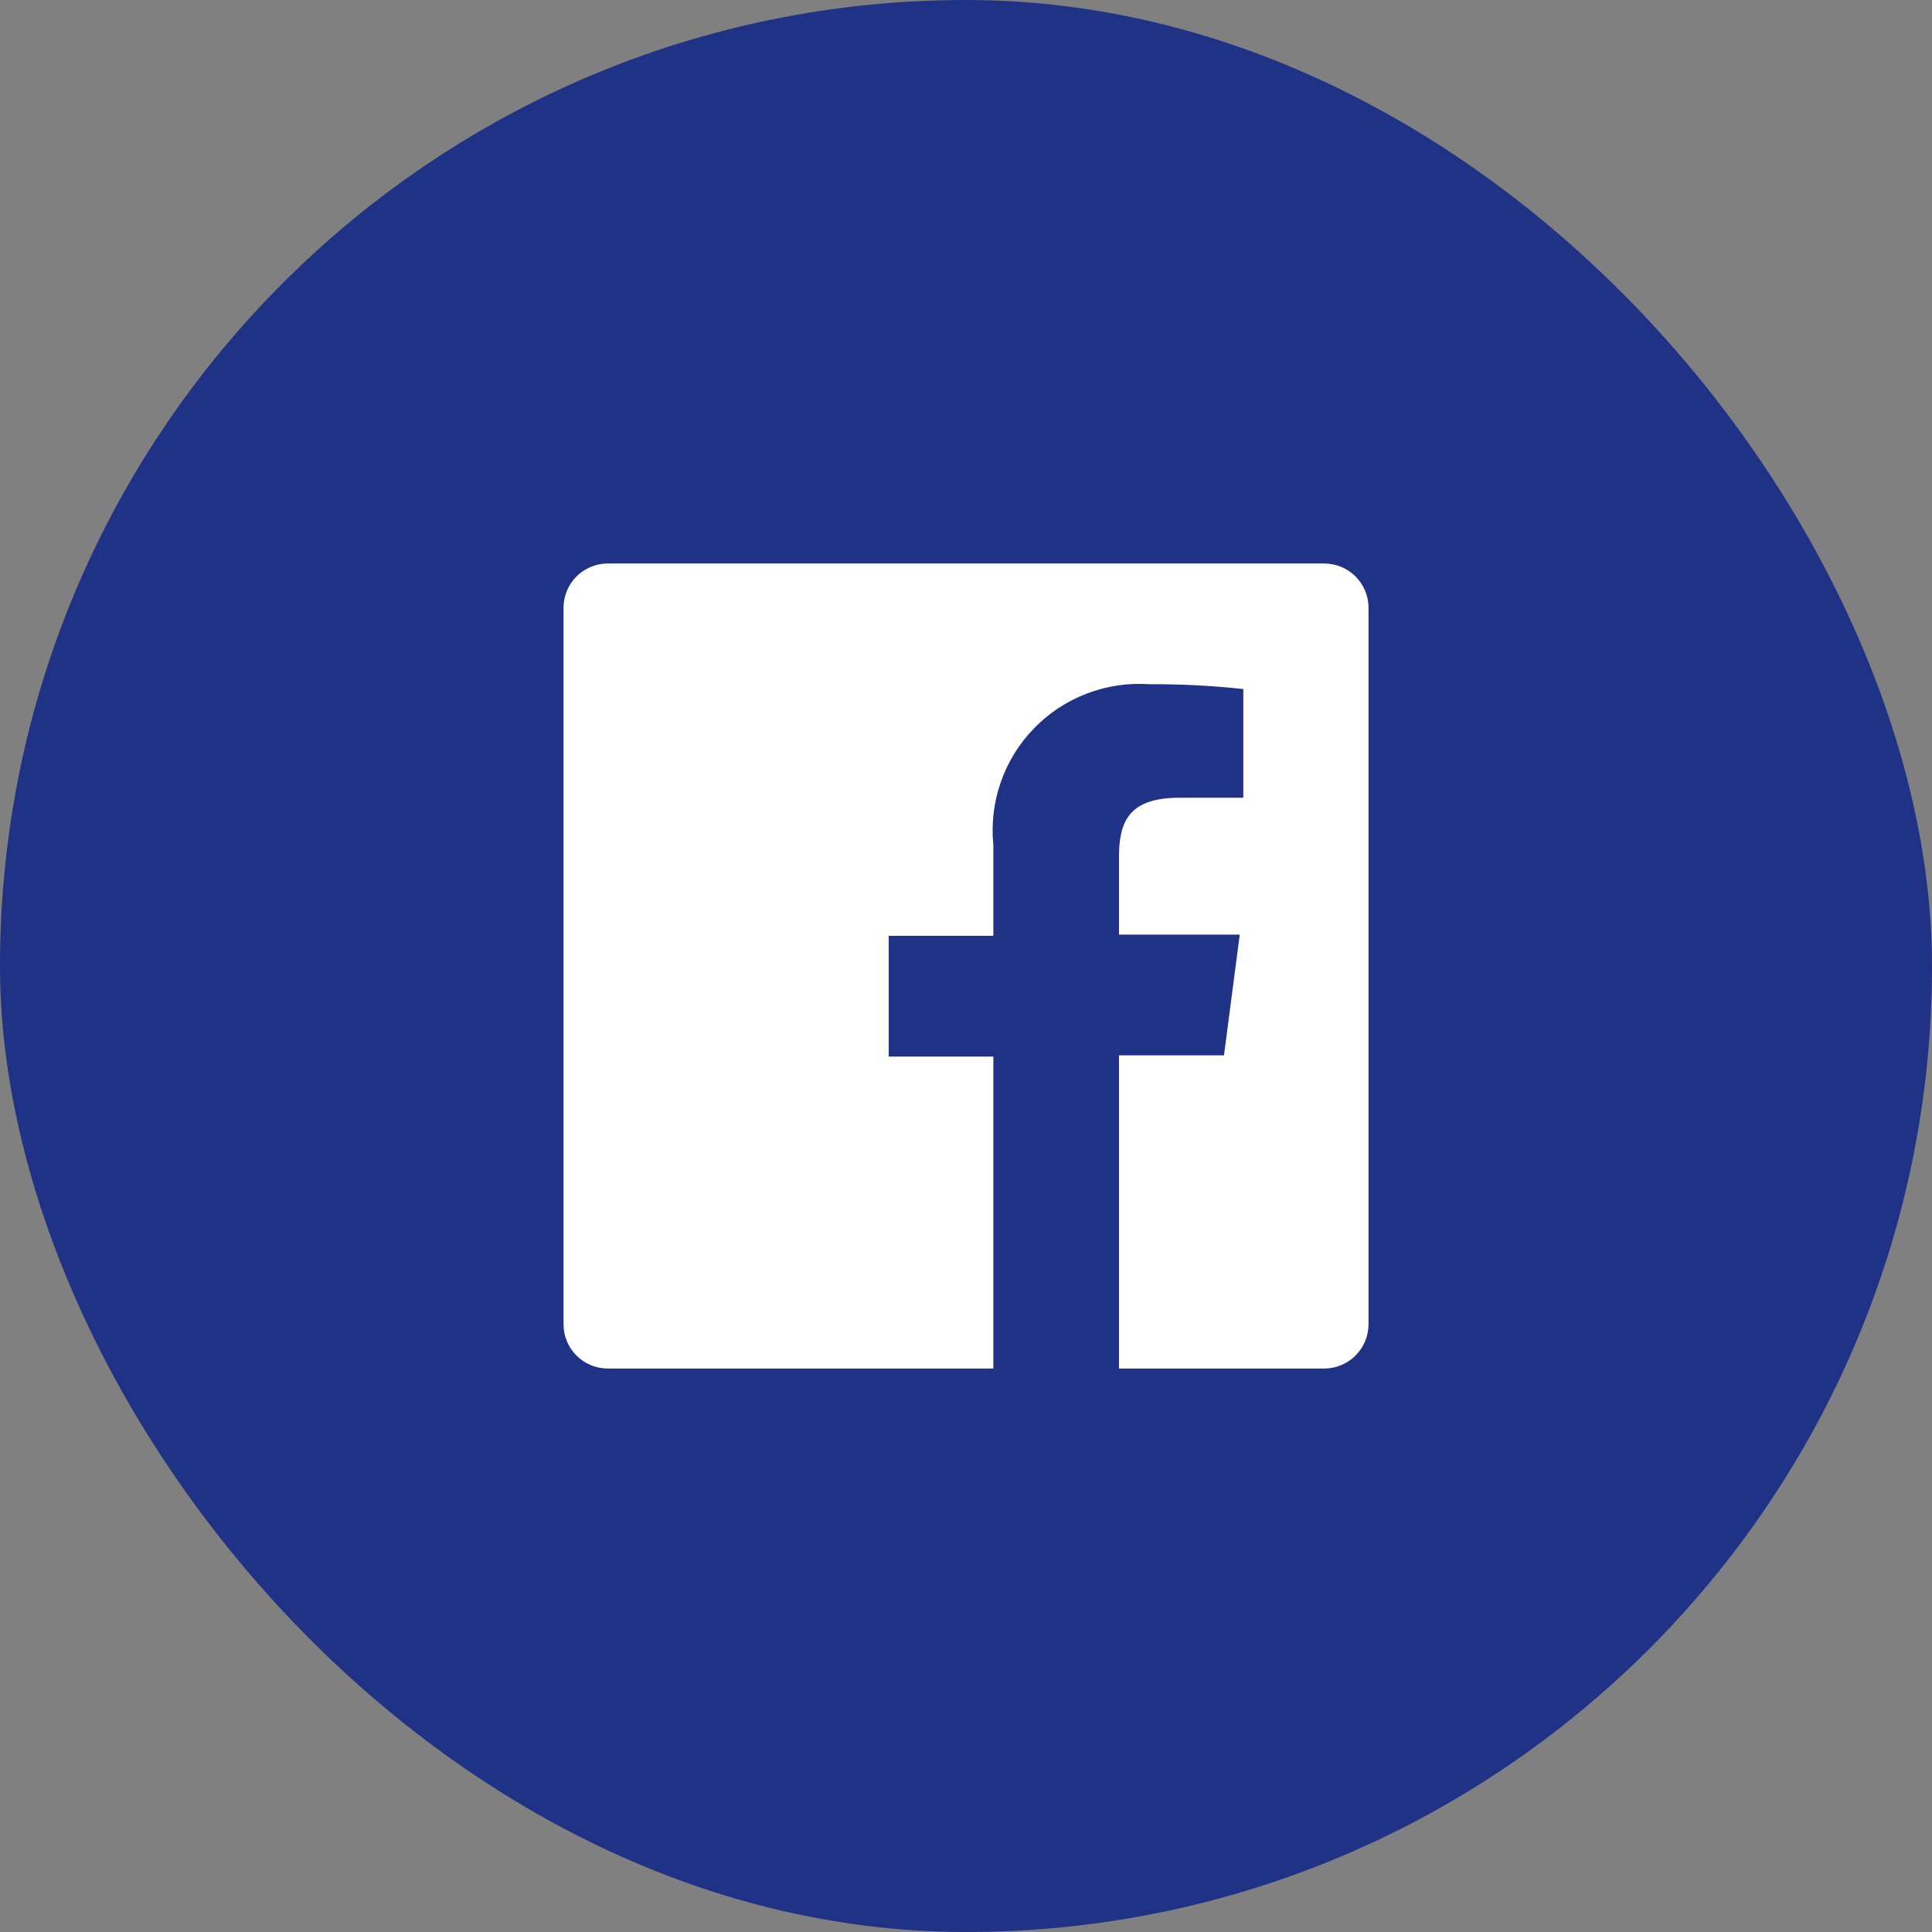
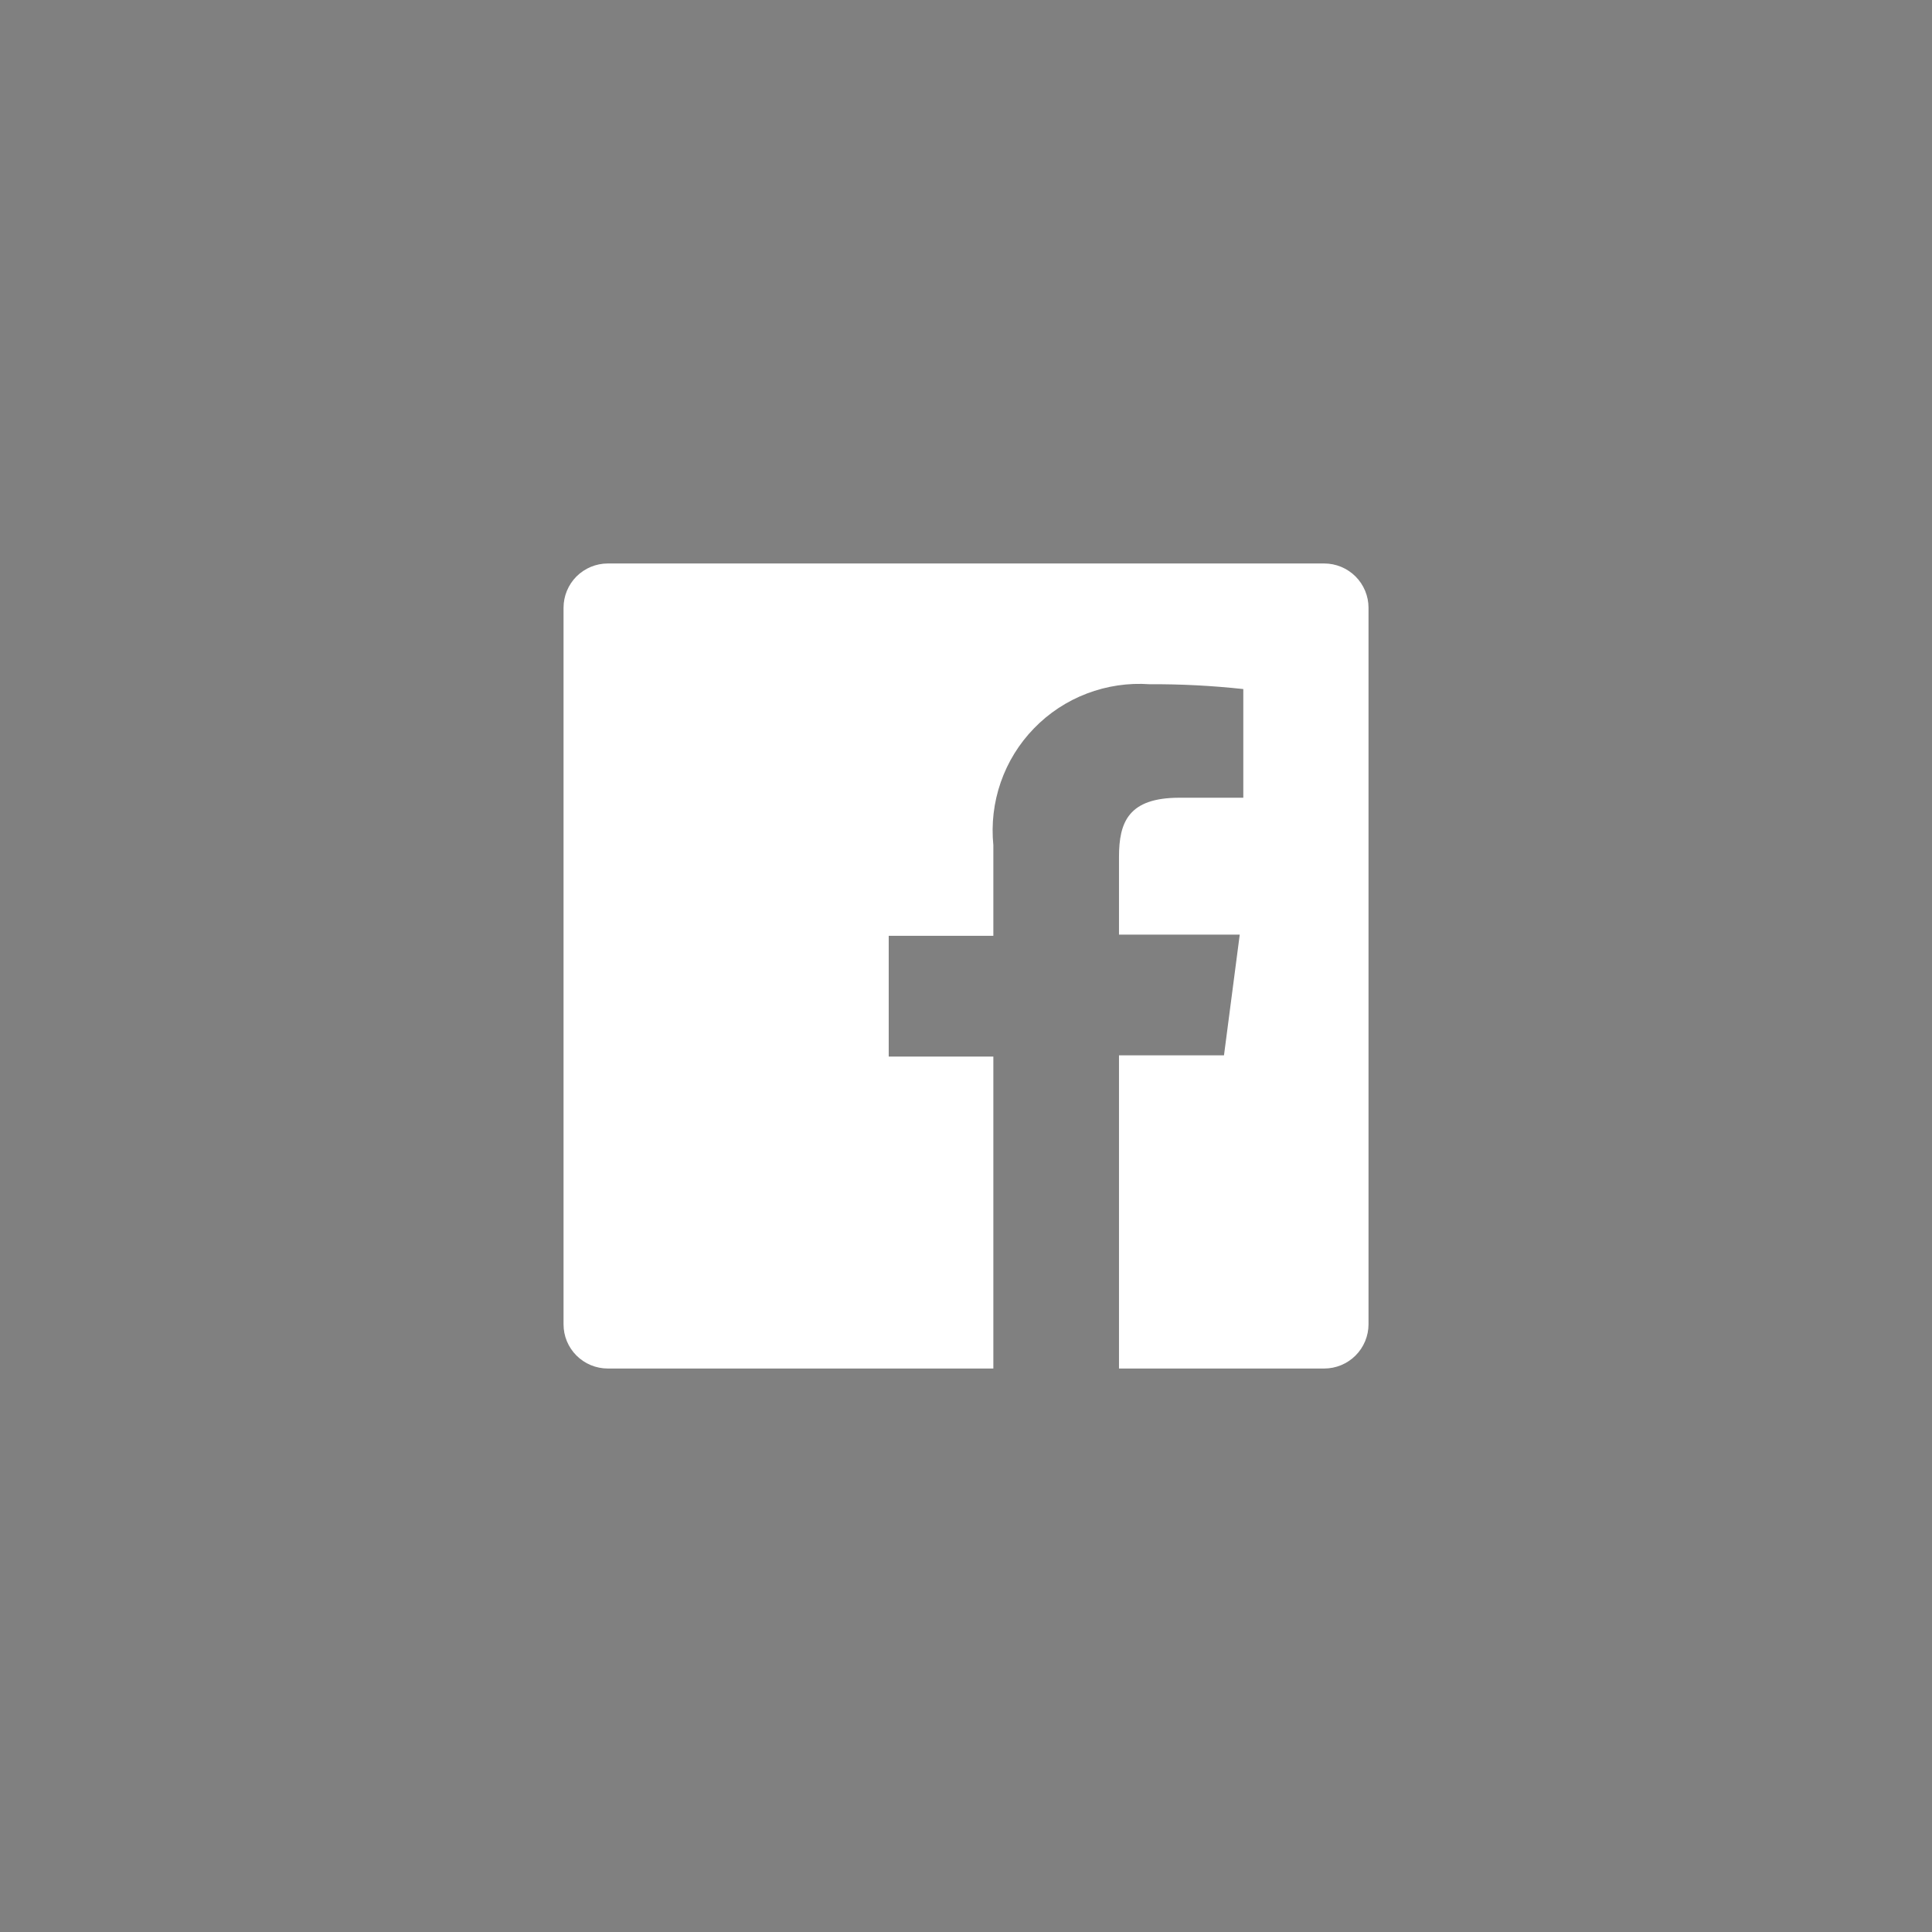
<svg xmlns="http://www.w3.org/2000/svg" width="32" height="32" viewBox="0 0 32 32" fill="none">
  <rect x="0" y="0" width="32" height="32" fill="#808080" stroke="none" />
-   <rect width="32" height="32" rx="16" fill="#1F3285" />
  <path d="M21.933 9.333H10.067C9.872 9.333 9.686 9.411 9.548 9.548C9.411 9.686 9.334 9.872 9.334 10.067V21.933C9.334 22.03 9.352 22.125 9.389 22.214C9.426 22.303 9.48 22.384 9.548 22.452C9.616 22.52 9.697 22.574 9.786 22.611C9.875 22.648 9.971 22.667 10.067 22.667H16.453V17.5H14.72V15.5H16.453V14C16.418 13.648 16.459 13.292 16.575 12.958C16.691 12.623 16.879 12.318 17.126 12.064C17.372 11.81 17.671 11.613 18.002 11.487C18.333 11.361 18.687 11.308 19.04 11.333C19.559 11.33 20.078 11.357 20.593 11.413V13.213H19.534C18.694 13.213 18.534 13.613 18.534 14.193V15.48H20.534L20.273 17.48H18.534V22.667H21.933C22.03 22.667 22.125 22.648 22.214 22.611C22.303 22.574 22.384 22.52 22.452 22.452C22.52 22.384 22.574 22.303 22.611 22.214C22.648 22.125 22.667 22.03 22.667 21.933V10.067C22.667 9.97 22.648 9.875 22.611 9.786C22.574 9.697 22.52 9.616 22.452 9.548C22.384 9.48 22.303 9.426 22.214 9.389C22.125 9.352 22.03 9.333 21.933 9.333Z" fill="white" />
</svg>